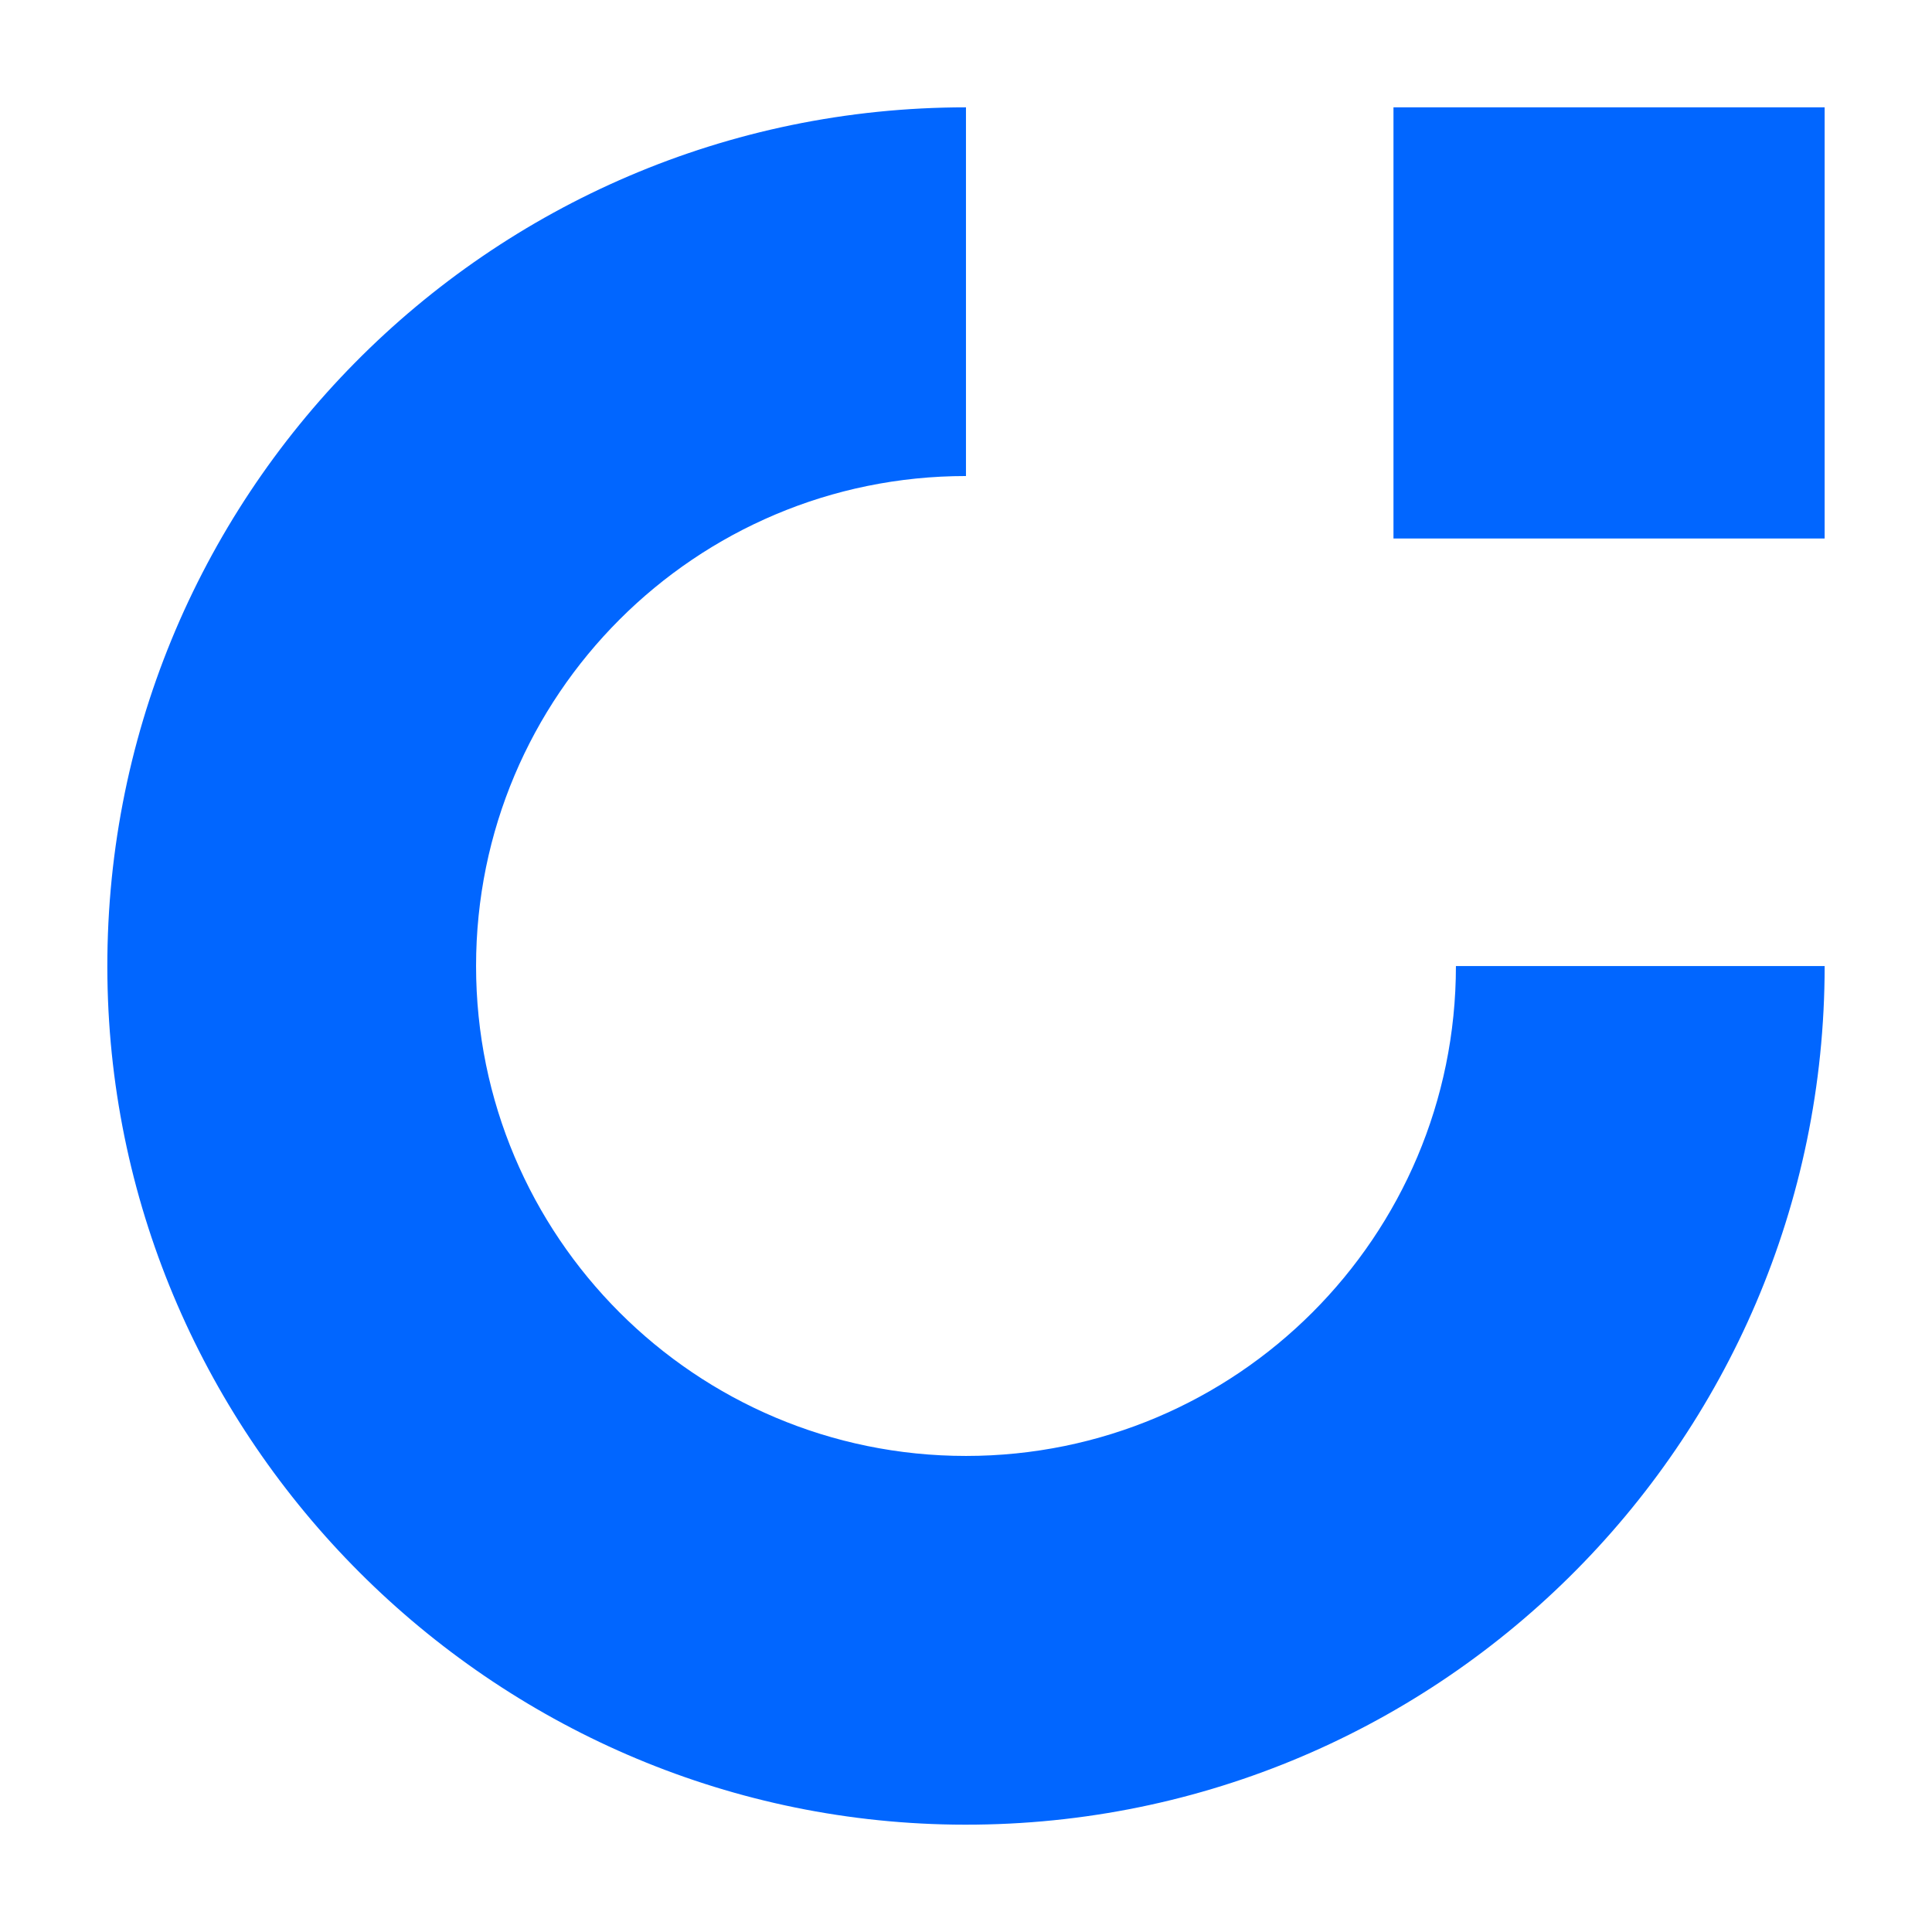
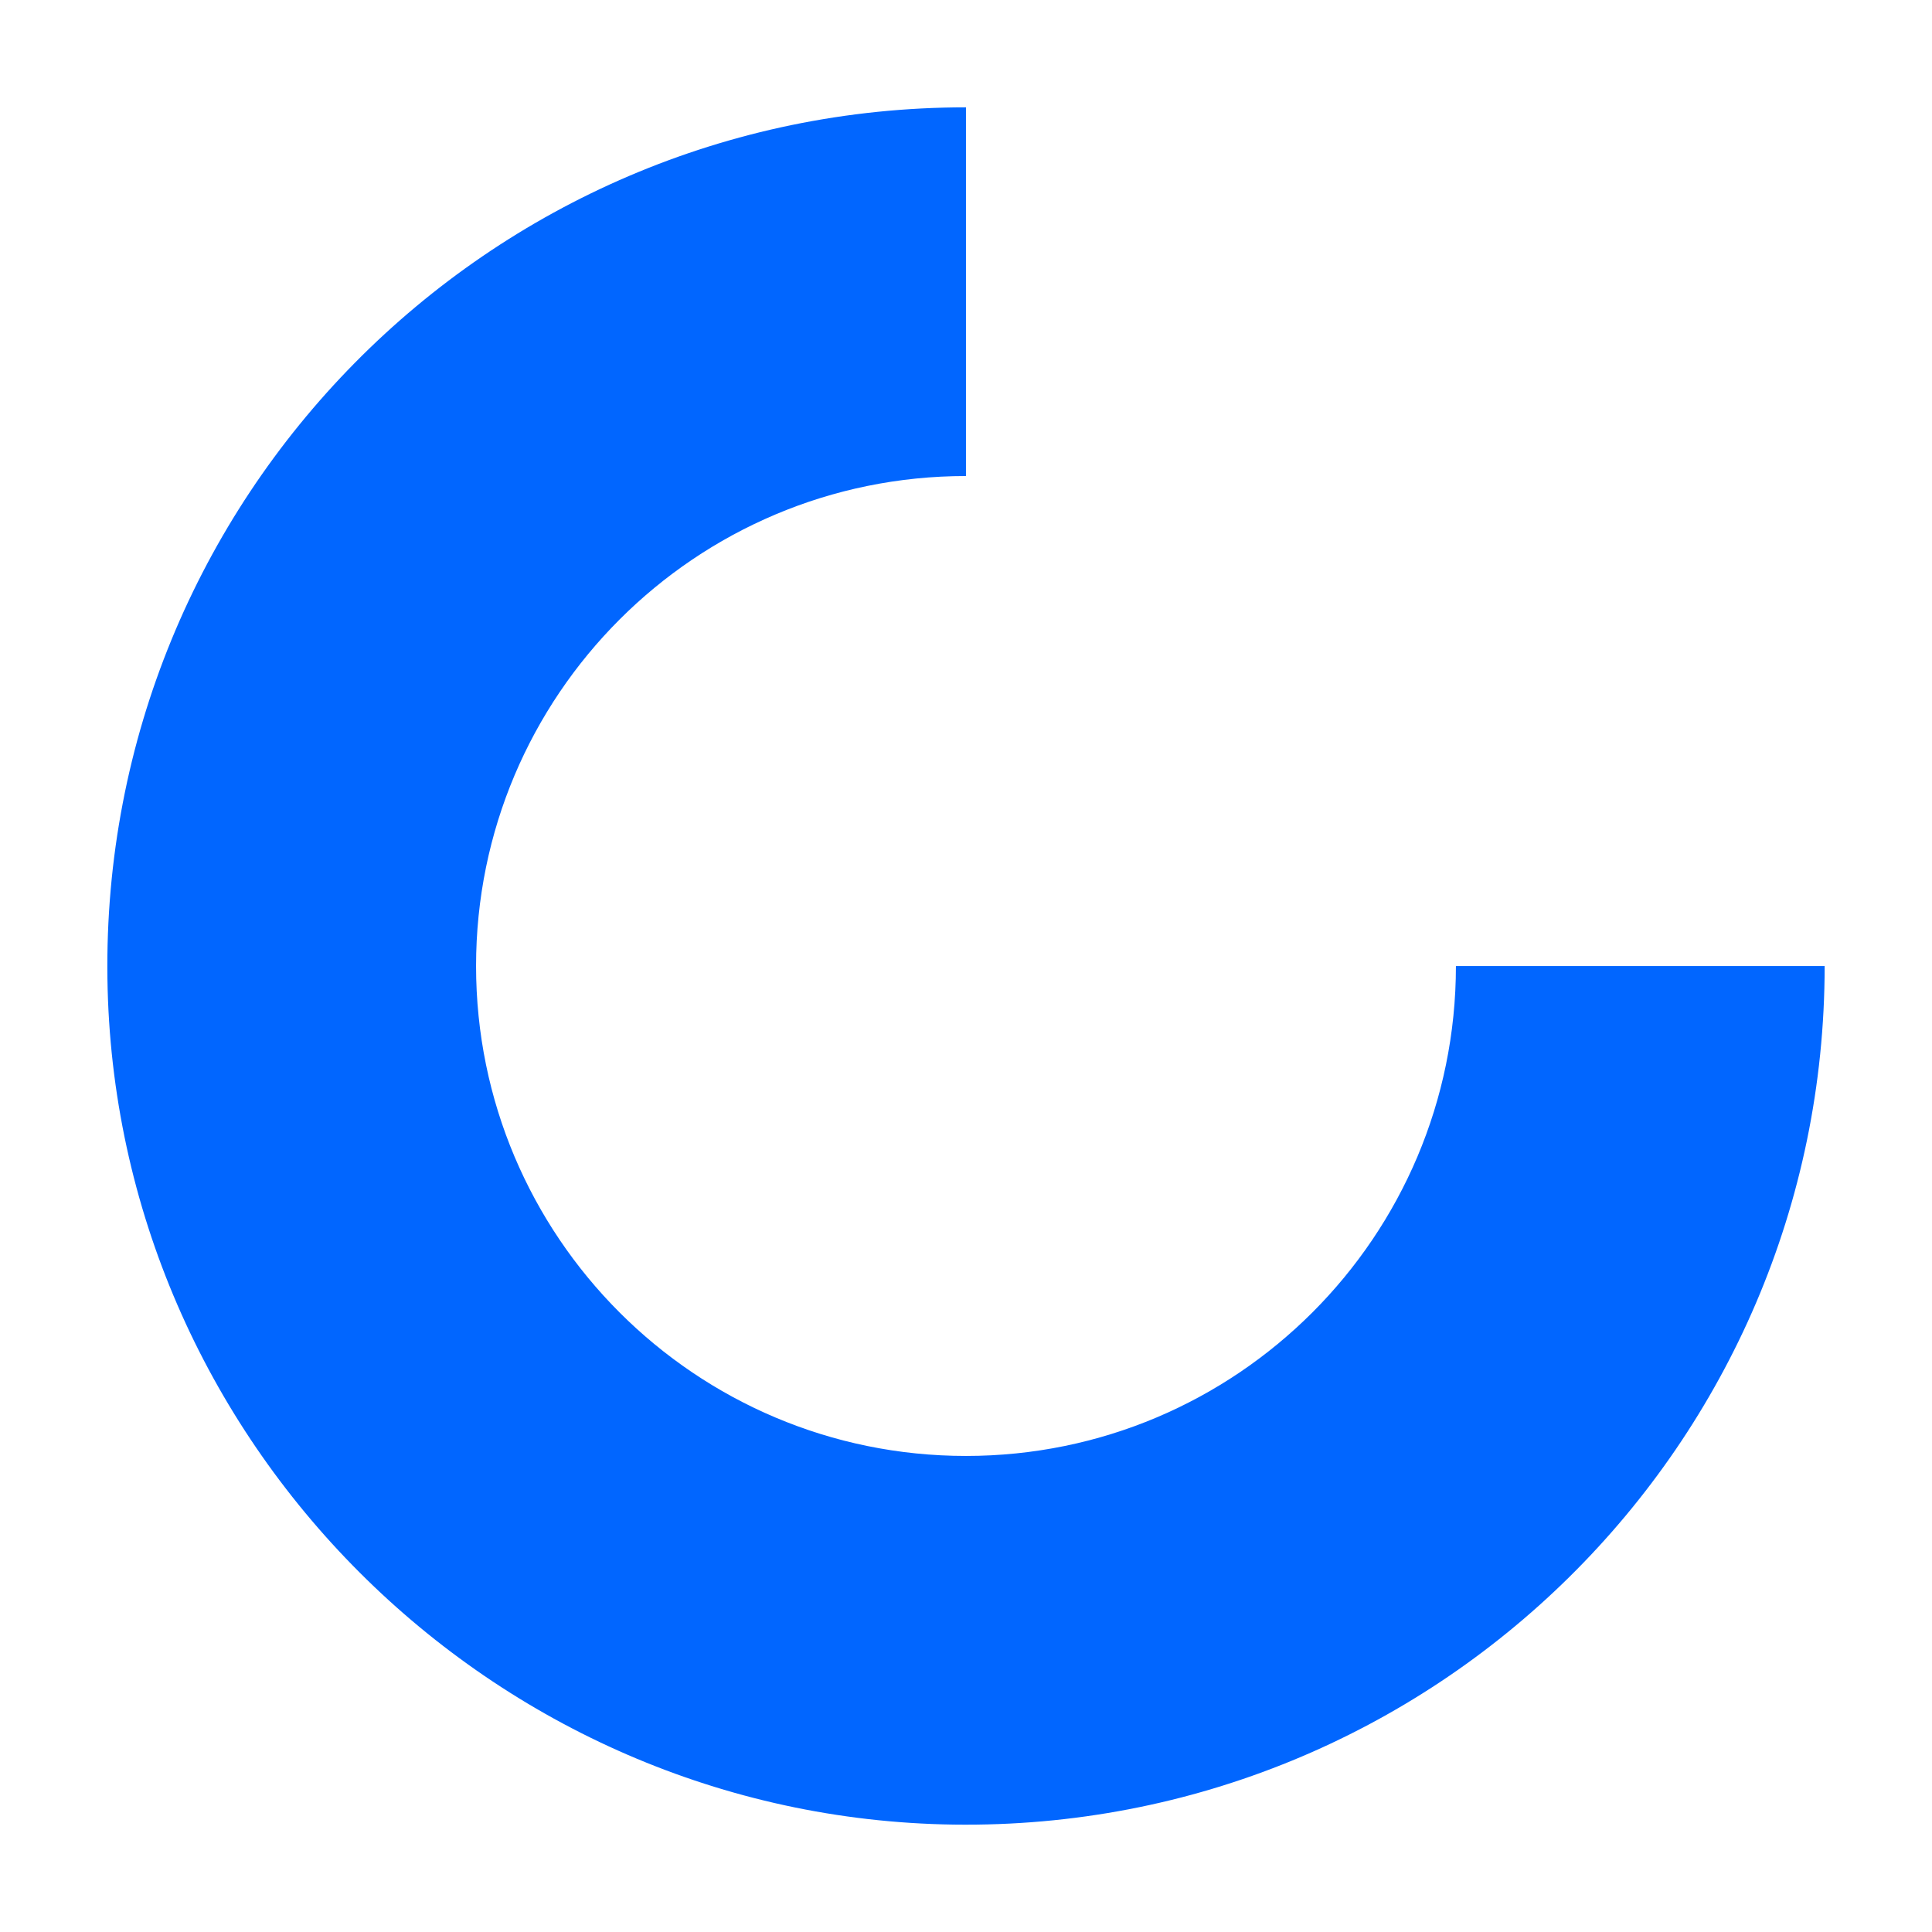
<svg xmlns="http://www.w3.org/2000/svg" width="1080" height="1080" viewBox="0 0 1080 1080" fill="none">
  <path d="M1019.99 540.022C1019.99 807.386 801.375 1023.7 533.153 1019.96C274.628 1016.34 63.631 805.377 60.049 546.851C56.307 278.628 272.618 60.001 539.982 60.001L539.982 266.105C388.732 266.105 266.124 388.728 266.124 539.993C266.124 691.258 388.732 813.881 539.982 813.881C691.232 813.881 813.84 691.273 813.869 540.022L1020 540.022L1019.99 540.022Z" fill="#0166FF" />
-   <rect x="778.961" y="60.001" width="241.022" height="241.022" fill="#0166FF" />
</svg>